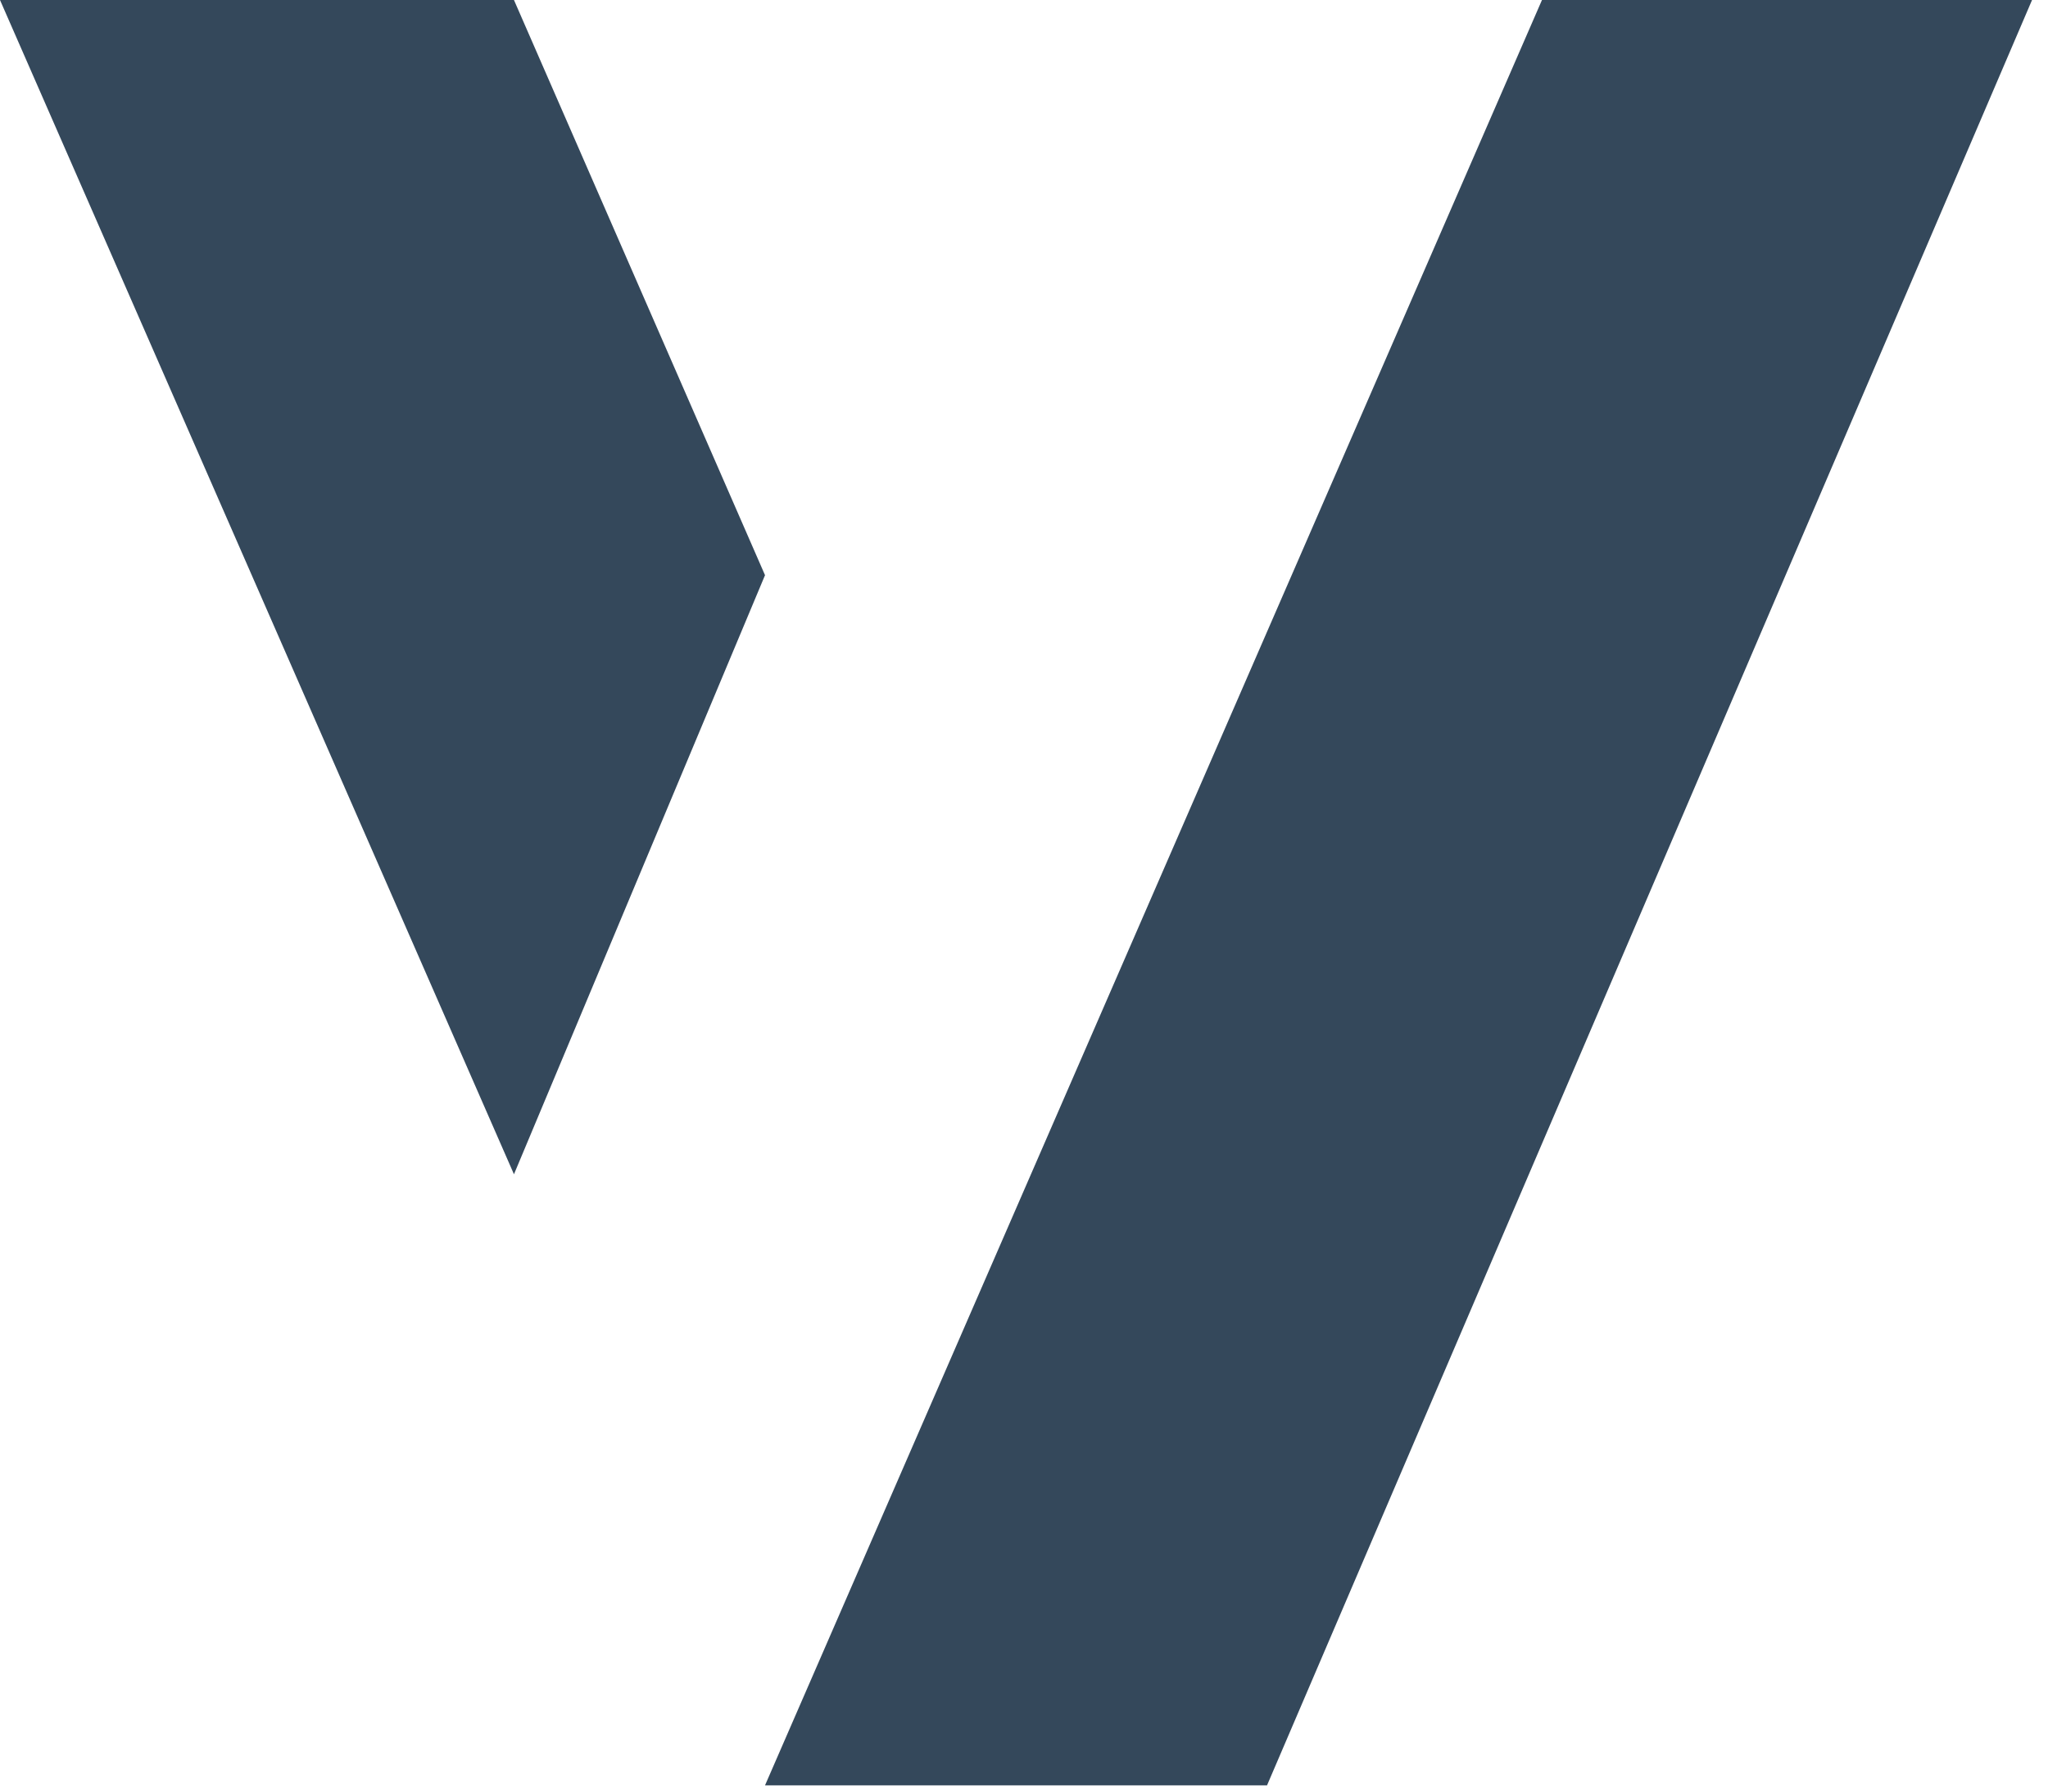
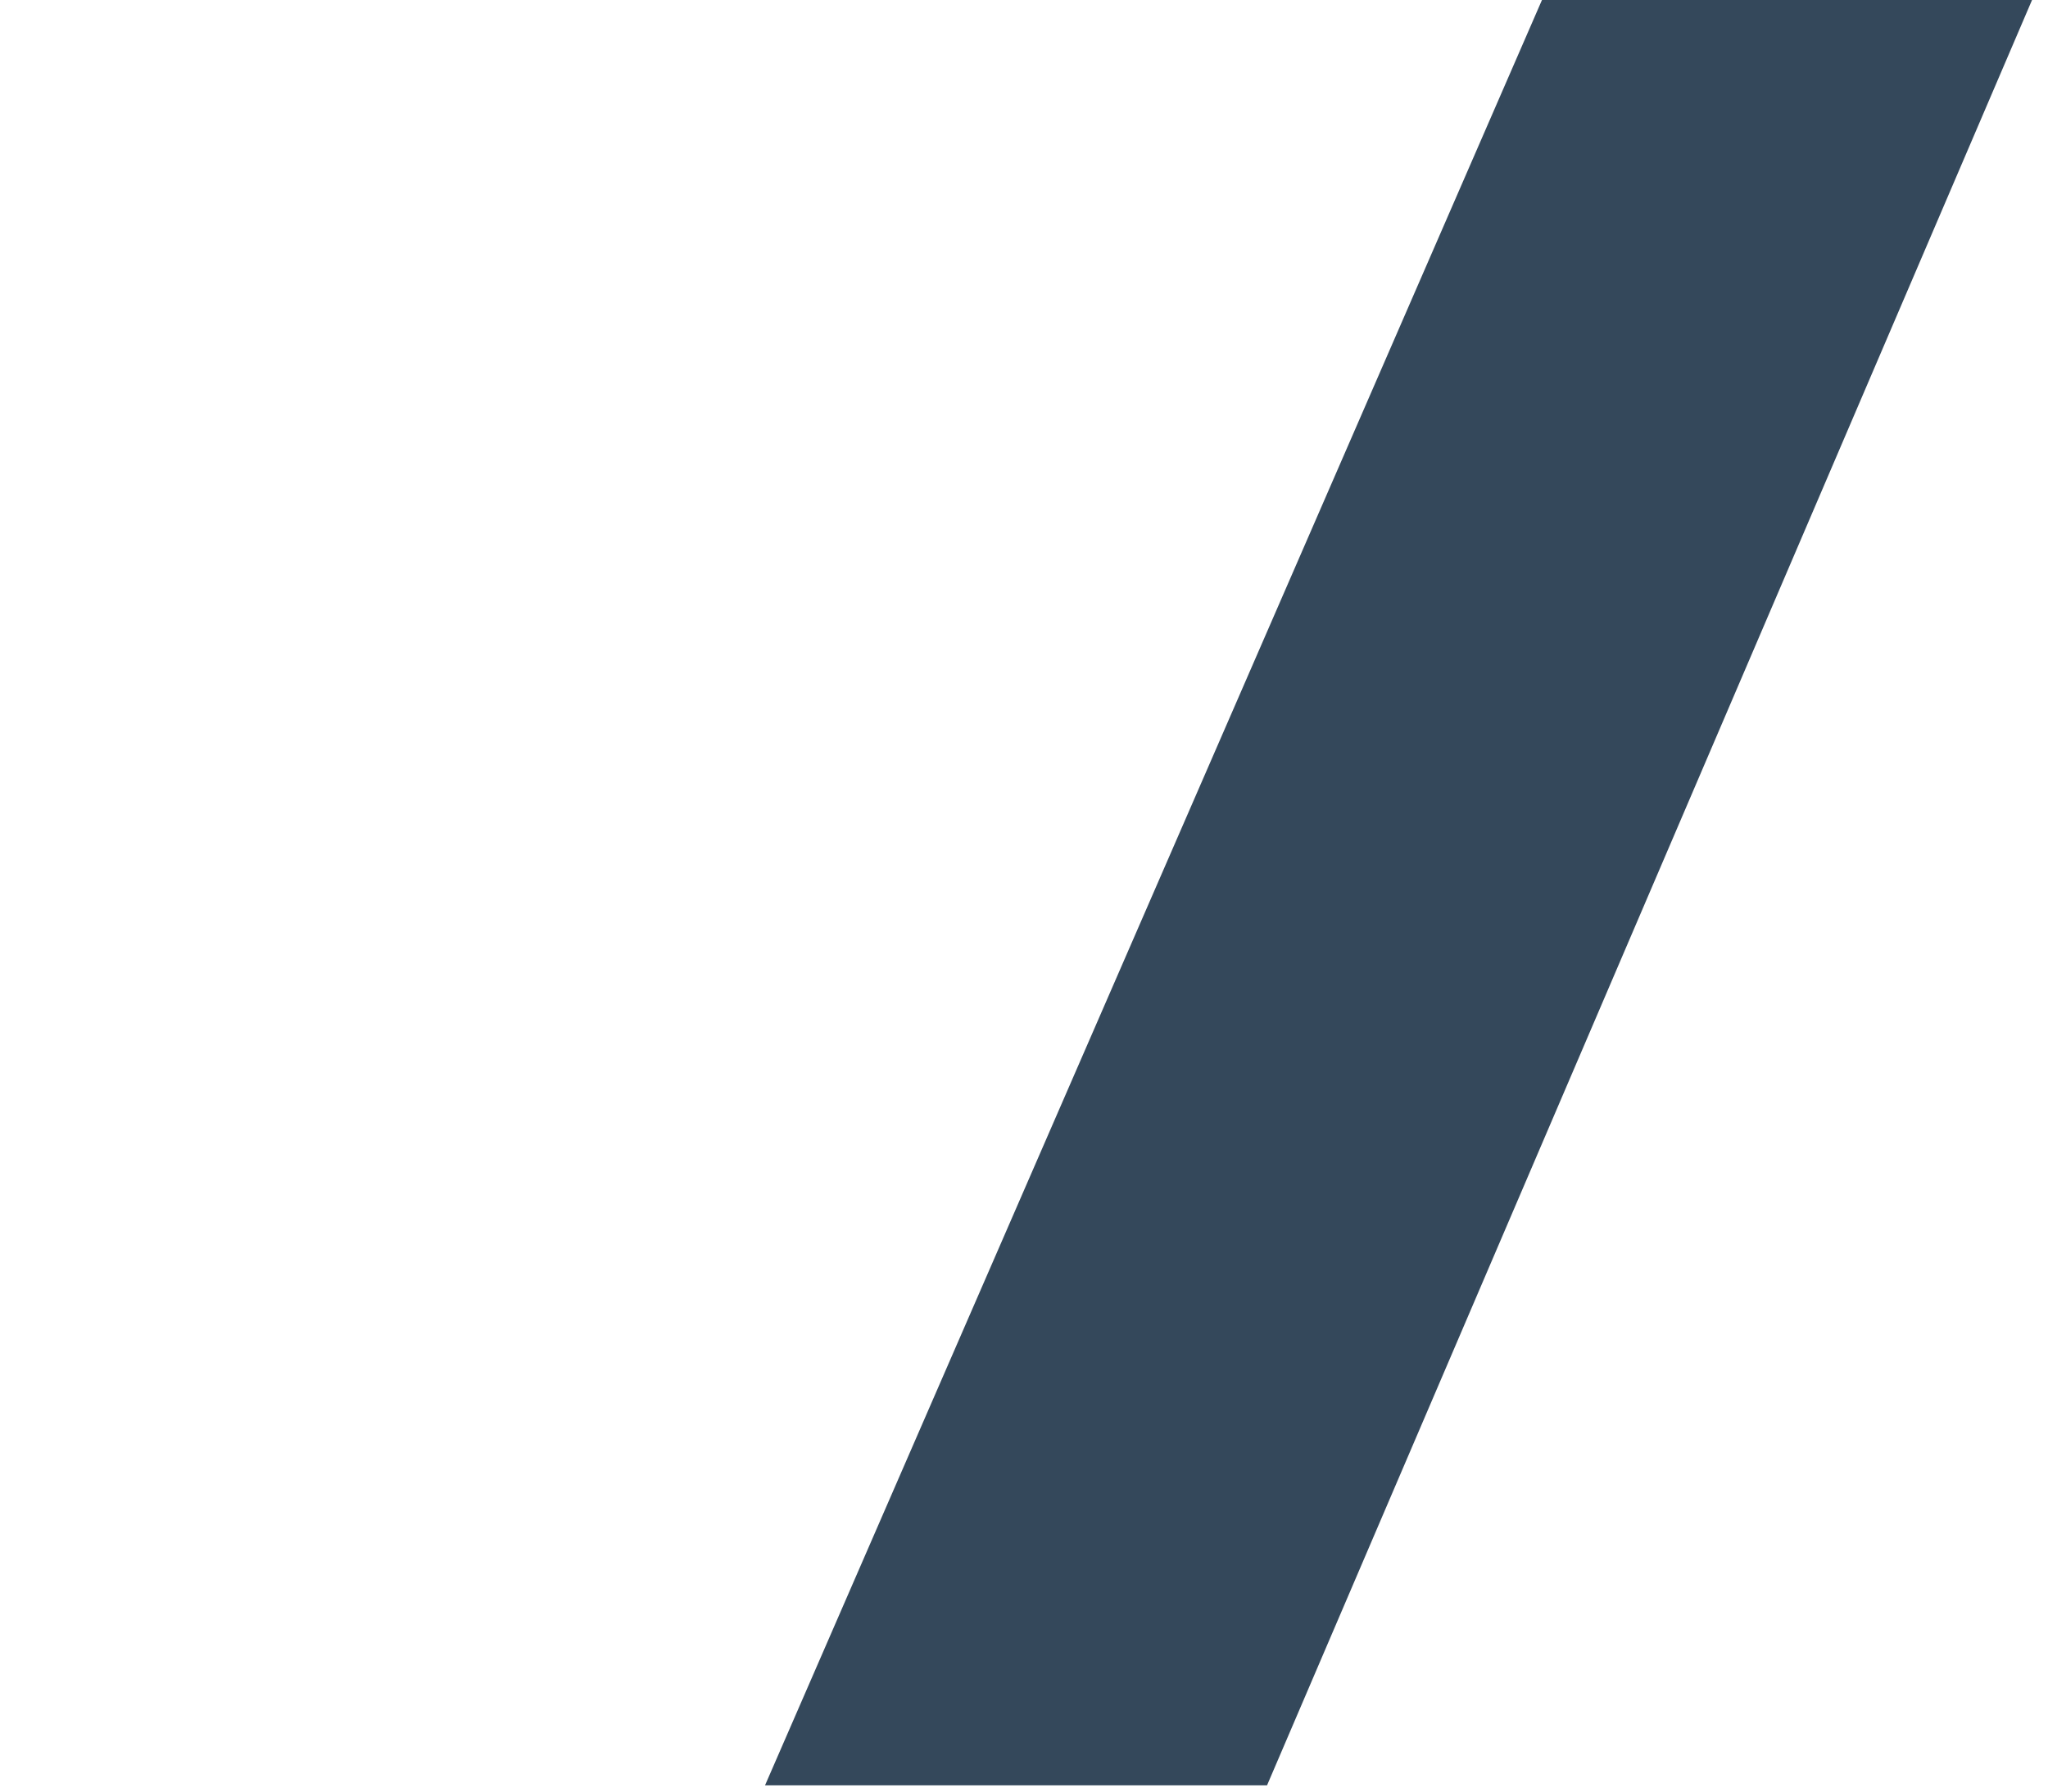
<svg xmlns="http://www.w3.org/2000/svg" fill="none" height="100%" overflow="visible" preserveAspectRatio="none" style="display: block;" viewBox="0 0 24 21" width="100%">
  <g id="Vector 93">
-     <path d="M23.813 0H18.07L8.965 20.927H14.848L23.813 0Z" fill="#34485B" />
-     <path d="M8.965 6.742L6.023 13.764L0 0H6.023L8.965 6.742Z" fill="#34485B" />
+     <path d="M23.813 0H18.07L8.965 20.927H14.848Z" fill="#34485B" />
  </g>
</svg>